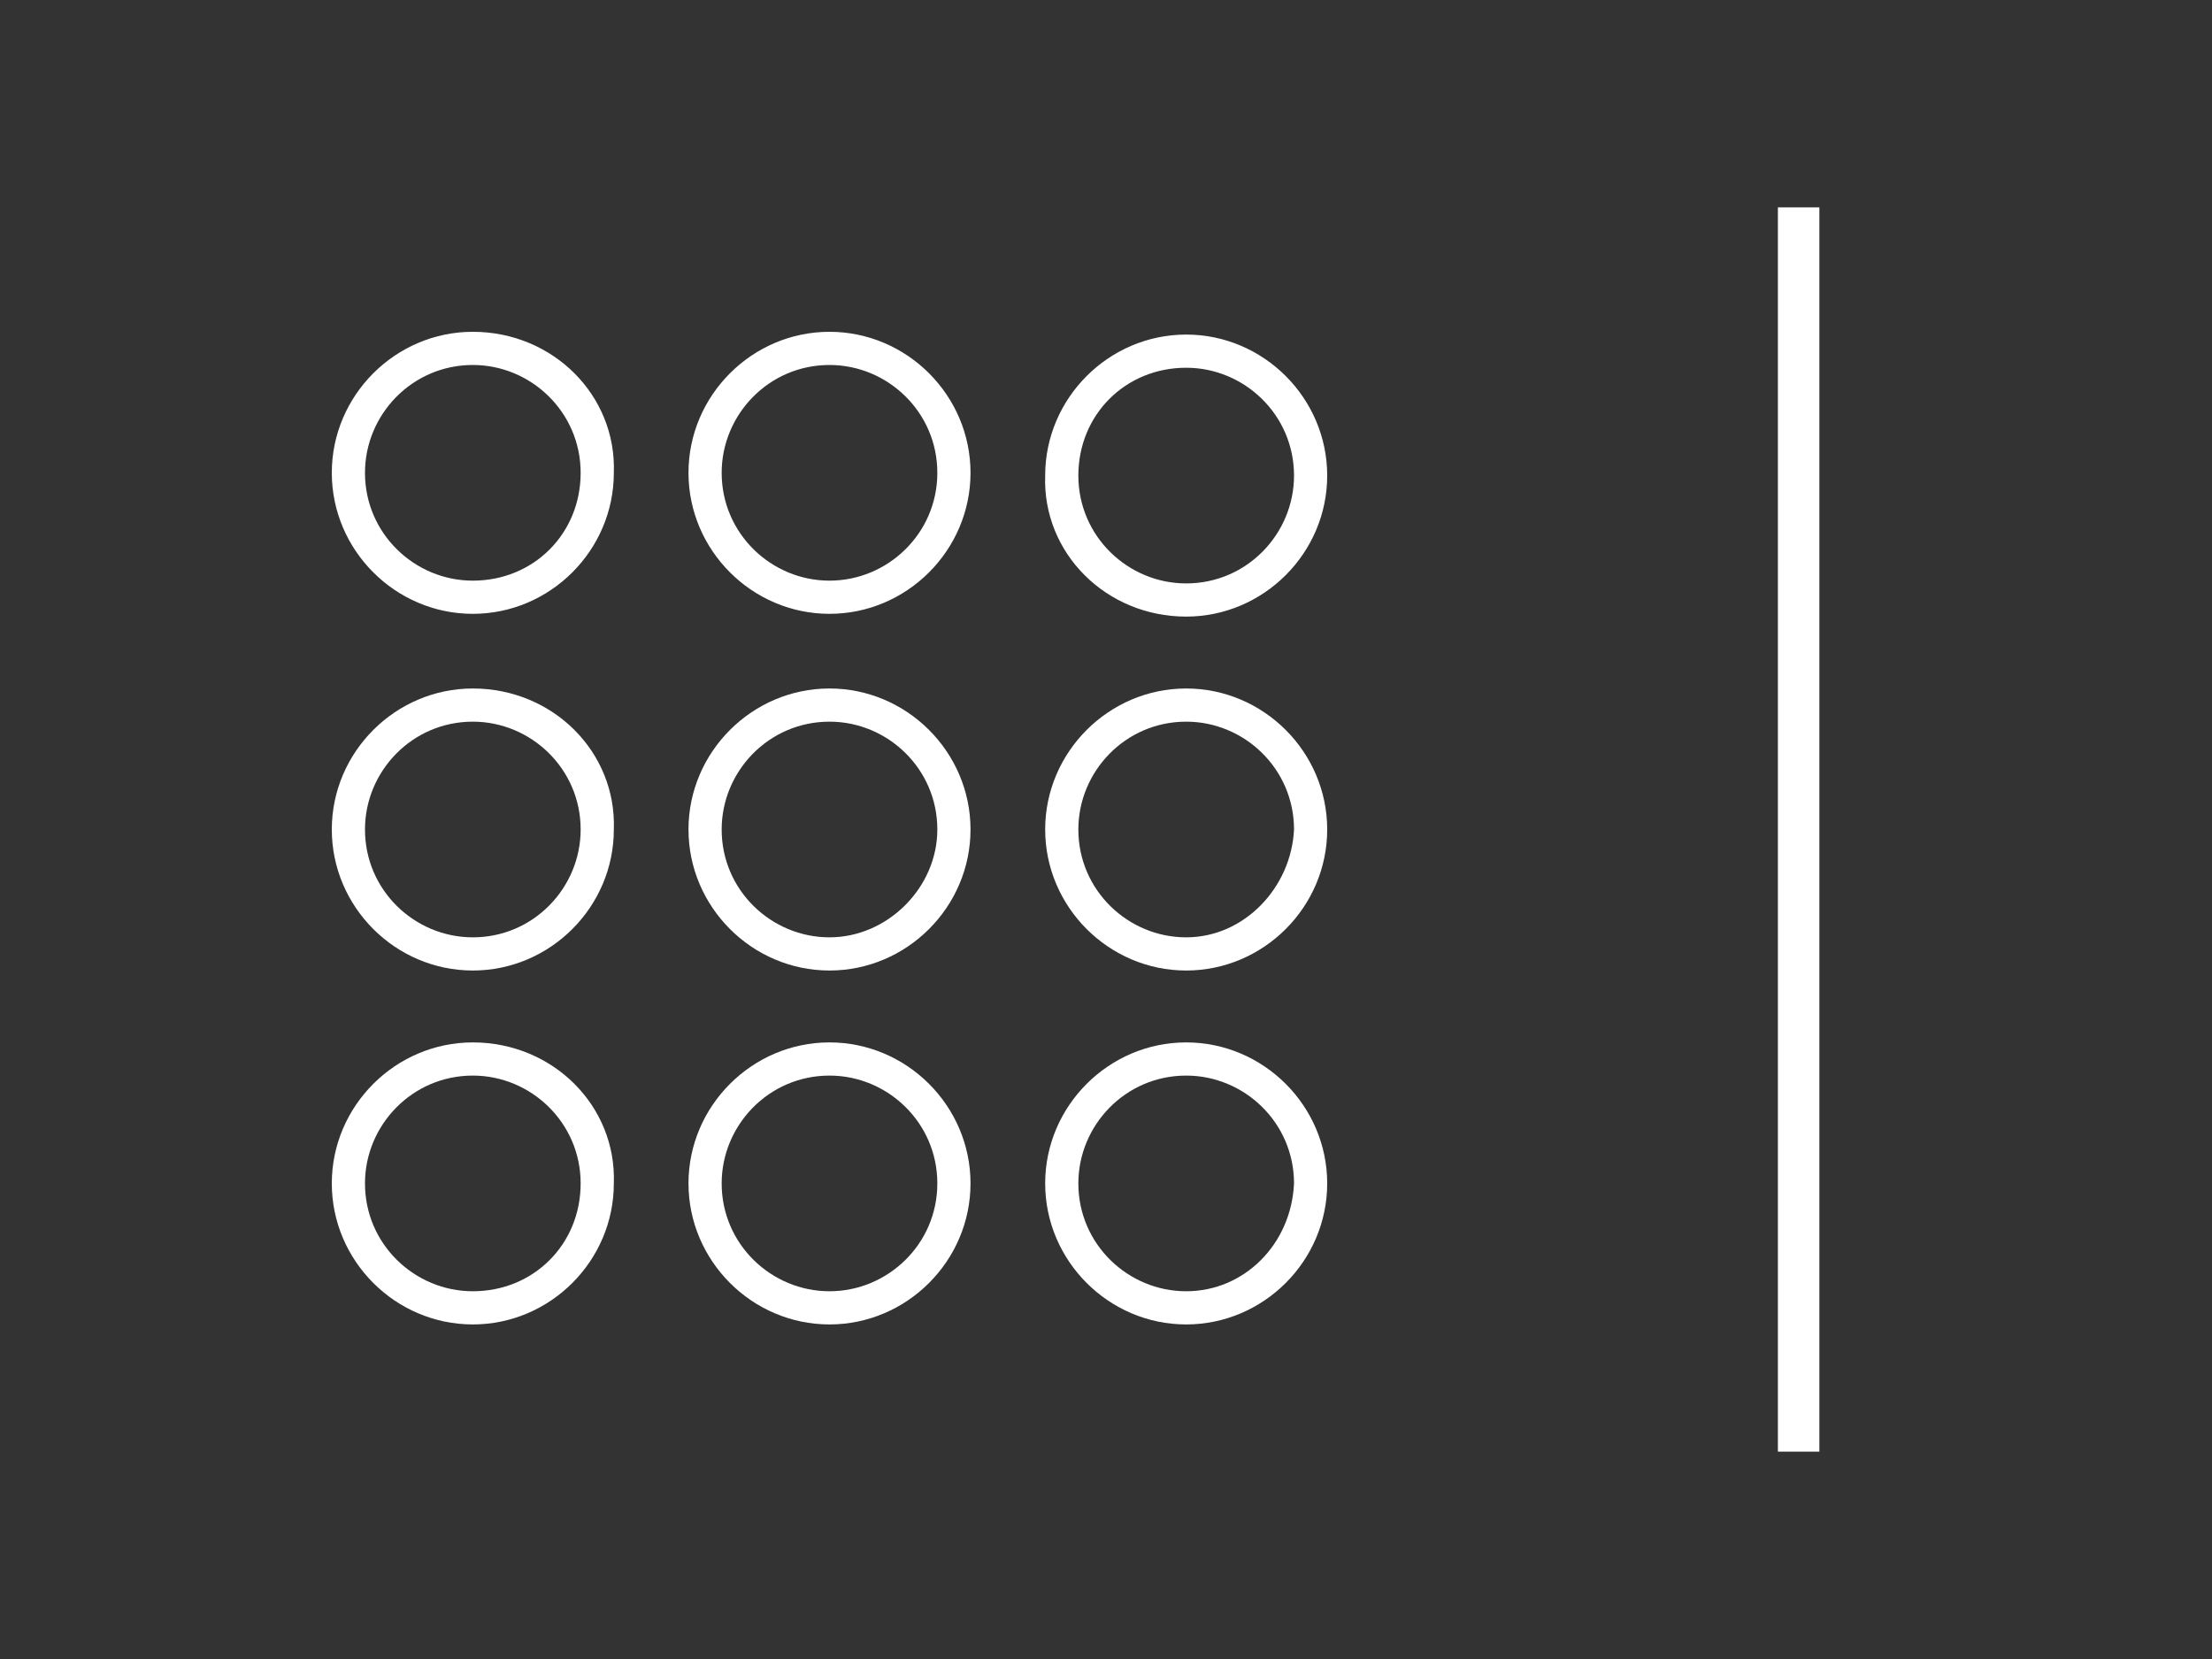
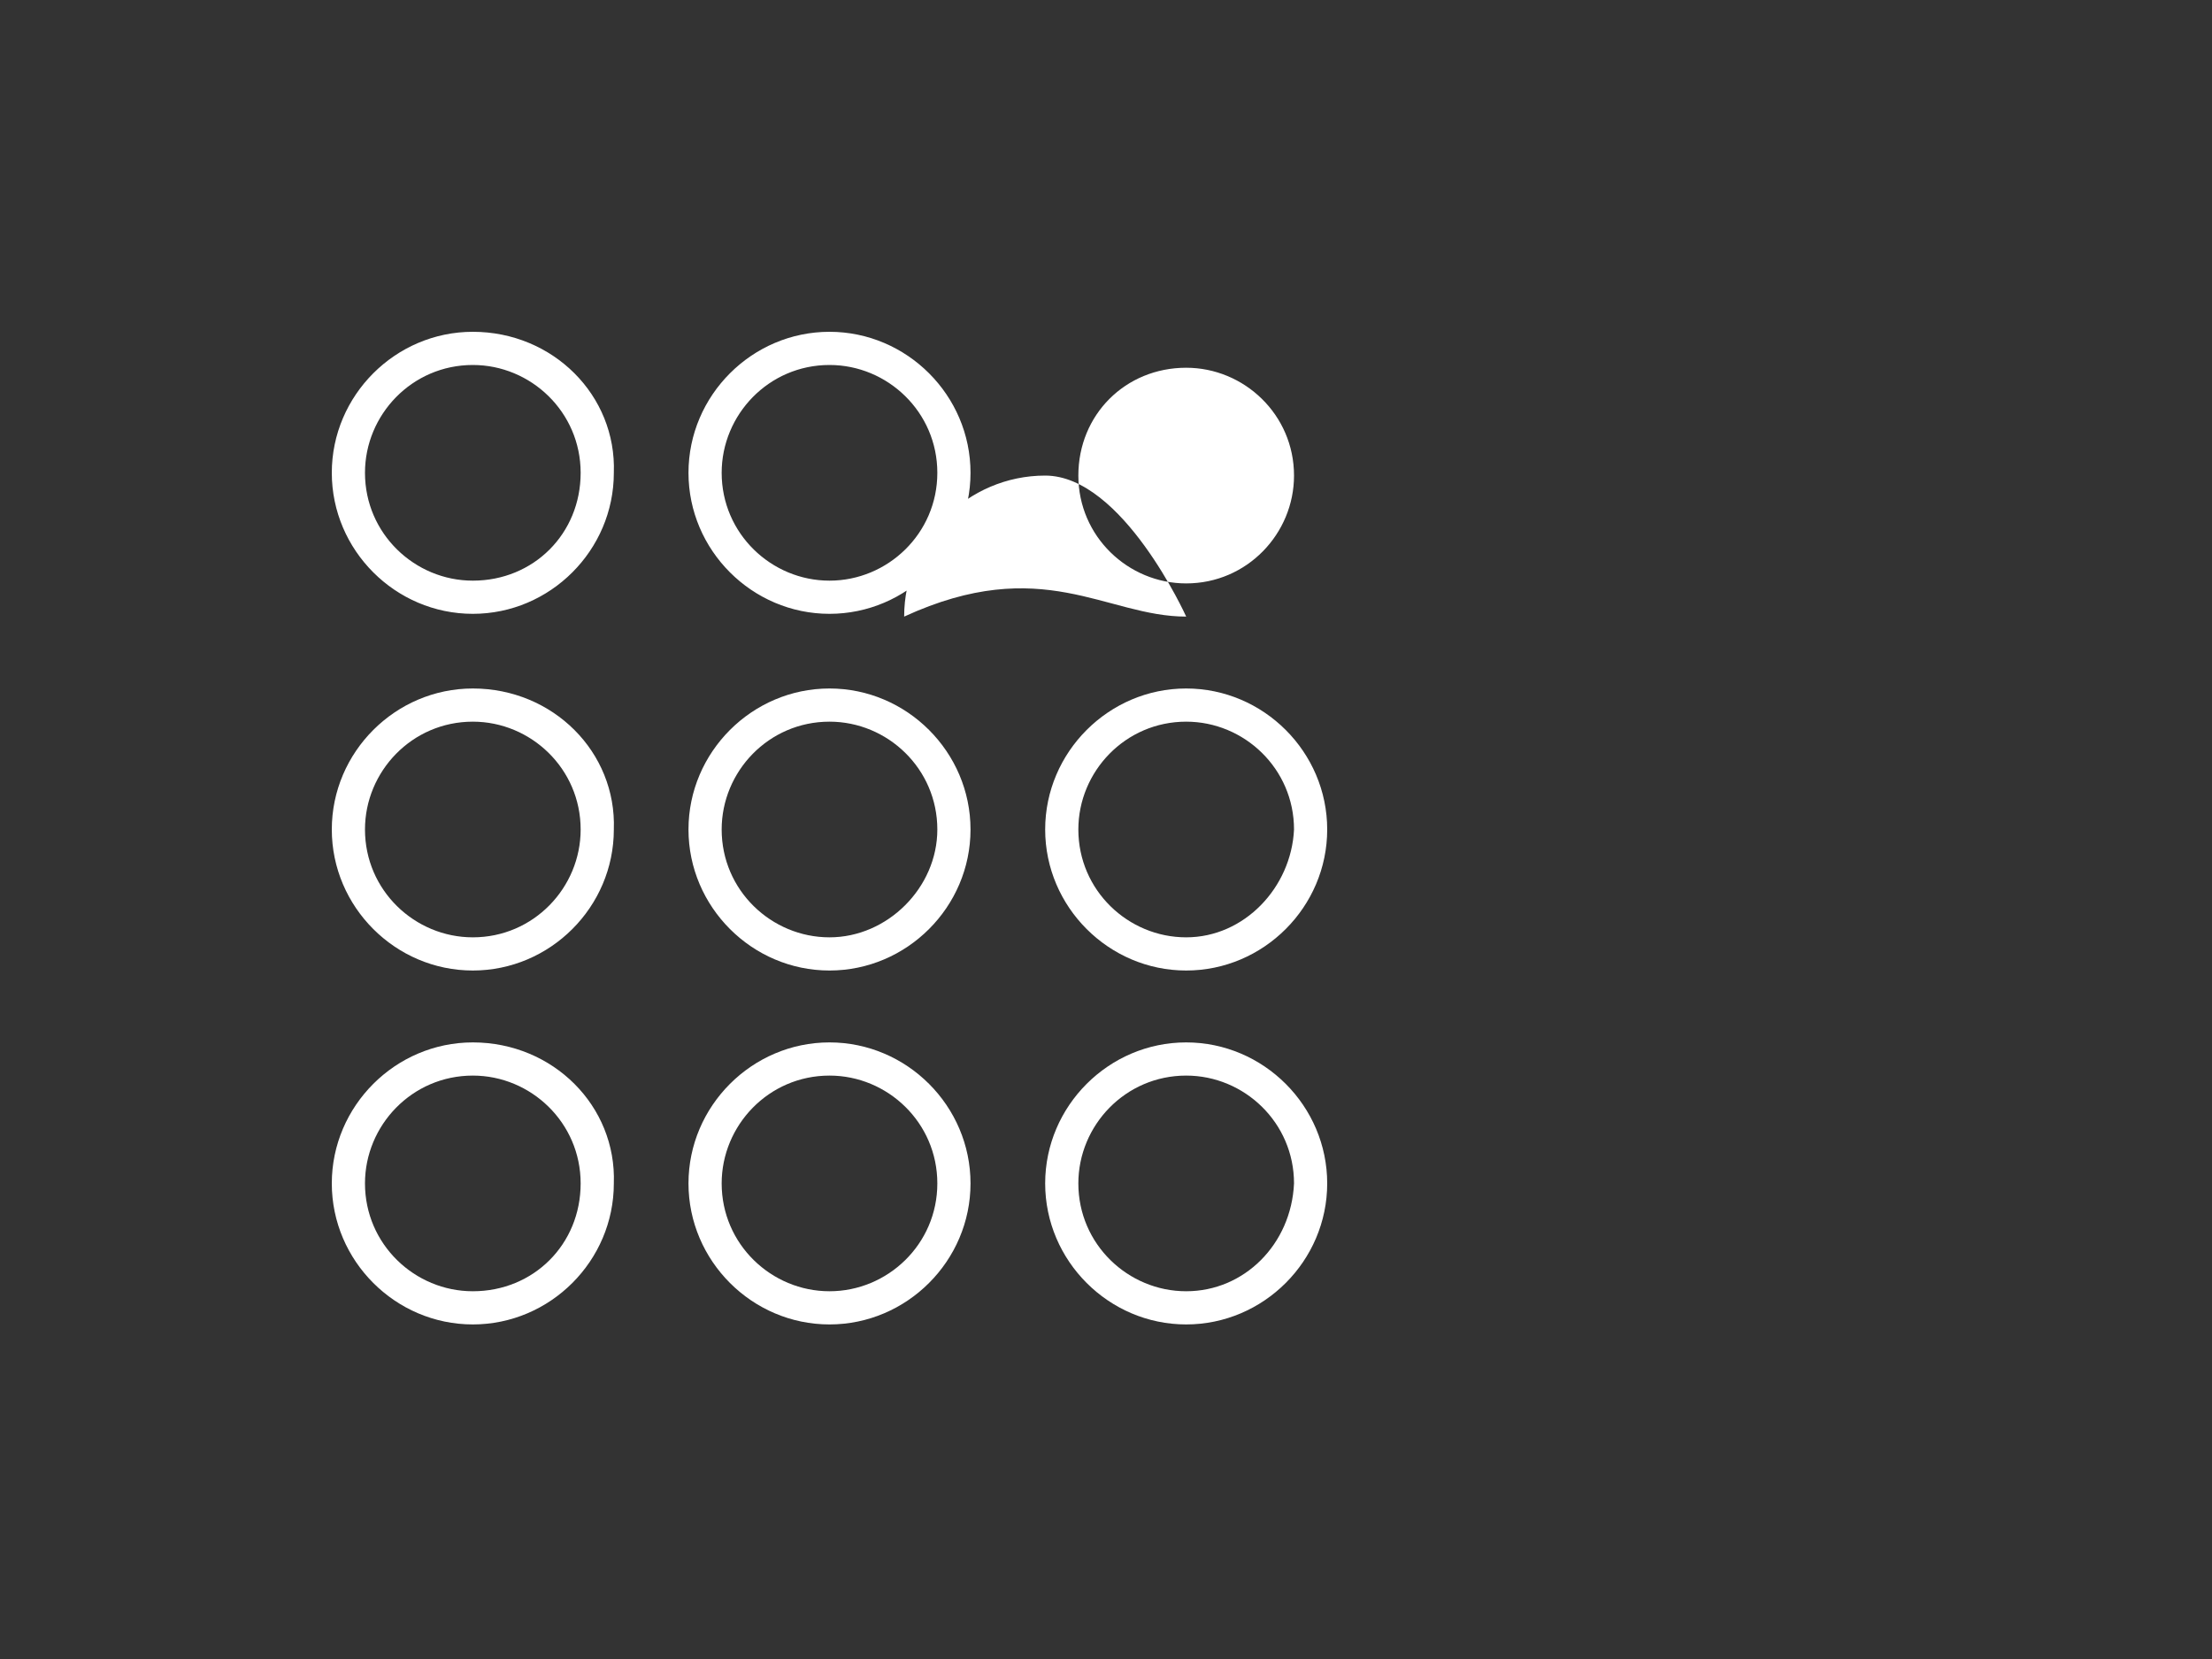
<svg xmlns="http://www.w3.org/2000/svg" version="1.1" id="Capa_1" x="0px" y="0px" viewBox="0 0 80 60" style="enable-background:new 0 0 80 60;" xml:space="preserve">
  <rect x="0" y="0" width="80" height="60" fill="#333333" stroke="none" />
  <style type="text/css">
	.st0{fill:#FFFFFF;}
</style>
-   <path class="st0" d="M17.1,37.7c-2.8,0-5.1,2.3-5.1,5.1s2.3,5.1,5.1,5.1s5.1-2.3,5.1-5.1C22.3,40,20,37.7,17.1,37.7z M17.1,46.7  c-2.1,0-3.9-1.7-3.9-3.9c0-2.1,1.7-3.9,3.9-3.9c2.1,0,3.9,1.7,3.9,3.9S19.3,46.7,17.1,46.7z M30,37.7c-2.8,0-5.1,2.3-5.1,5.1  s2.3,5.1,5.1,5.1s5.1-2.3,5.1-5.1S32.8,37.7,30,37.7z M30,46.7c-2.1,0-3.9-1.7-3.9-3.9c0-2.1,1.7-3.9,3.9-3.9c2.1,0,3.9,1.7,3.9,3.9  S32.1,46.7,30,46.7z M42.9,37.7c-2.8,0-5.1,2.3-5.1,5.1s2.3,5.1,5.1,5.1s5.1-2.3,5.1-5.1S45.7,37.7,42.9,37.7z M42.9,46.7  c-2.1,0-3.9-1.7-3.9-3.9c0-2.1,1.7-3.9,3.9-3.9c2.1,0,3.9,1.7,3.9,3.9C46.7,45,45,46.7,42.9,46.7z M17.1,24.9  c-2.8,0-5.1,2.3-5.1,5.1s2.3,5.1,5.1,5.1s5.1-2.3,5.1-5.1C22.3,27.2,20,24.9,17.1,24.9z M17.1,33.9c-2.1,0-3.9-1.7-3.9-3.9  c0-2.1,1.7-3.9,3.9-3.9c2.1,0,3.9,1.7,3.9,3.9C21,32.1,19.3,33.9,17.1,33.9z M30,24.9c-2.8,0-5.1,2.3-5.1,5.1s2.3,5.1,5.1,5.1  s5.1-2.3,5.1-5.1C35.1,27.2,32.8,24.9,30,24.9z M30,33.9c-2.1,0-3.9-1.7-3.9-3.9c0-2.1,1.7-3.9,3.9-3.9c2.1,0,3.9,1.7,3.9,3.9  C33.9,32.1,32.1,33.9,30,33.9z M42.9,24.9c-2.8,0-5.1,2.3-5.1,5.1s2.3,5.1,5.1,5.1S48,32.8,48,30C48,27.2,45.7,24.9,42.9,24.9z   M42.9,33.9c-2.1,0-3.9-1.7-3.9-3.9c0-2.1,1.7-3.9,3.9-3.9c2.1,0,3.9,1.7,3.9,3.9C46.7,32.1,45,33.9,42.9,33.9z M17.1,12  c-2.8,0-5.1,2.3-5.1,5.1s2.3,5.1,5.1,5.1s5.1-2.3,5.1-5.1C22.3,14.3,20,12,17.1,12z M17.1,21c-2.1,0-3.9-1.7-3.9-3.9  c0-2.1,1.7-3.9,3.9-3.9c2.1,0,3.9,1.7,3.9,3.9S19.3,21,17.1,21z M30,12c-2.8,0-5.1,2.3-5.1,5.1s2.3,5.1,5.1,5.1s5.1-2.3,5.1-5.1  S32.8,12,30,12z M30,21c-2.1,0-3.9-1.7-3.9-3.9c0-2.1,1.7-3.9,3.9-3.9c2.1,0,3.9,1.7,3.9,3.9S32.1,21,30,21z M42.9,22.3  c2.8,0,5.1-2.3,5.1-5.1s-2.3-5.1-5.1-5.1s-5.1,2.3-5.1,5.1C37.7,20,40,22.3,42.9,22.3z M42.9,13.3c2.1,0,3.9,1.7,3.9,3.9  c0,2.1-1.7,3.9-3.9,3.9c-2.1,0-3.9-1.7-3.9-3.9S40.7,13.3,42.9,13.3z" />
+   <path class="st0" d="M17.1,37.7c-2.8,0-5.1,2.3-5.1,5.1s2.3,5.1,5.1,5.1s5.1-2.3,5.1-5.1C22.3,40,20,37.7,17.1,37.7z M17.1,46.7  c-2.1,0-3.9-1.7-3.9-3.9c0-2.1,1.7-3.9,3.9-3.9c2.1,0,3.9,1.7,3.9,3.9S19.3,46.7,17.1,46.7z M30,37.7c-2.8,0-5.1,2.3-5.1,5.1  s2.3,5.1,5.1,5.1s5.1-2.3,5.1-5.1S32.8,37.7,30,37.7z M30,46.7c-2.1,0-3.9-1.7-3.9-3.9c0-2.1,1.7-3.9,3.9-3.9c2.1,0,3.9,1.7,3.9,3.9  S32.1,46.7,30,46.7z M42.9,37.7c-2.8,0-5.1,2.3-5.1,5.1s2.3,5.1,5.1,5.1s5.1-2.3,5.1-5.1S45.7,37.7,42.9,37.7z M42.9,46.7  c-2.1,0-3.9-1.7-3.9-3.9c0-2.1,1.7-3.9,3.9-3.9c2.1,0,3.9,1.7,3.9,3.9C46.7,45,45,46.7,42.9,46.7z M17.1,24.9  c-2.8,0-5.1,2.3-5.1,5.1s2.3,5.1,5.1,5.1s5.1-2.3,5.1-5.1C22.3,27.2,20,24.9,17.1,24.9z M17.1,33.9c-2.1,0-3.9-1.7-3.9-3.9  c0-2.1,1.7-3.9,3.9-3.9c2.1,0,3.9,1.7,3.9,3.9C21,32.1,19.3,33.9,17.1,33.9z M30,24.9c-2.8,0-5.1,2.3-5.1,5.1s2.3,5.1,5.1,5.1  s5.1-2.3,5.1-5.1C35.1,27.2,32.8,24.9,30,24.9z M30,33.9c-2.1,0-3.9-1.7-3.9-3.9c0-2.1,1.7-3.9,3.9-3.9c2.1,0,3.9,1.7,3.9,3.9  C33.9,32.1,32.1,33.9,30,33.9z M42.9,24.9c-2.8,0-5.1,2.3-5.1,5.1s2.3,5.1,5.1,5.1S48,32.8,48,30C48,27.2,45.7,24.9,42.9,24.9z   M42.9,33.9c-2.1,0-3.9-1.7-3.9-3.9c0-2.1,1.7-3.9,3.9-3.9c2.1,0,3.9,1.7,3.9,3.9C46.7,32.1,45,33.9,42.9,33.9z M17.1,12  c-2.8,0-5.1,2.3-5.1,5.1s2.3,5.1,5.1,5.1s5.1-2.3,5.1-5.1C22.3,14.3,20,12,17.1,12z M17.1,21c-2.1,0-3.9-1.7-3.9-3.9  c0-2.1,1.7-3.9,3.9-3.9c2.1,0,3.9,1.7,3.9,3.9S19.3,21,17.1,21z M30,12c-2.8,0-5.1,2.3-5.1,5.1s2.3,5.1,5.1,5.1s5.1-2.3,5.1-5.1  S32.8,12,30,12z M30,21c-2.1,0-3.9-1.7-3.9-3.9c0-2.1,1.7-3.9,3.9-3.9c2.1,0,3.9,1.7,3.9,3.9S32.1,21,30,21z M42.9,22.3  s-2.3-5.1-5.1-5.1s-5.1,2.3-5.1,5.1C37.7,20,40,22.3,42.9,22.3z M42.9,13.3c2.1,0,3.9,1.7,3.9,3.9  c0,2.1-1.7,3.9-3.9,3.9c-2.1,0-3.9-1.7-3.9-3.9S40.7,13.3,42.9,13.3z" />
  <g>
-     <rect x="64.3" y="7.5" class="st0" width="1.5" height="45" />
-   </g>
+     </g>
</svg>